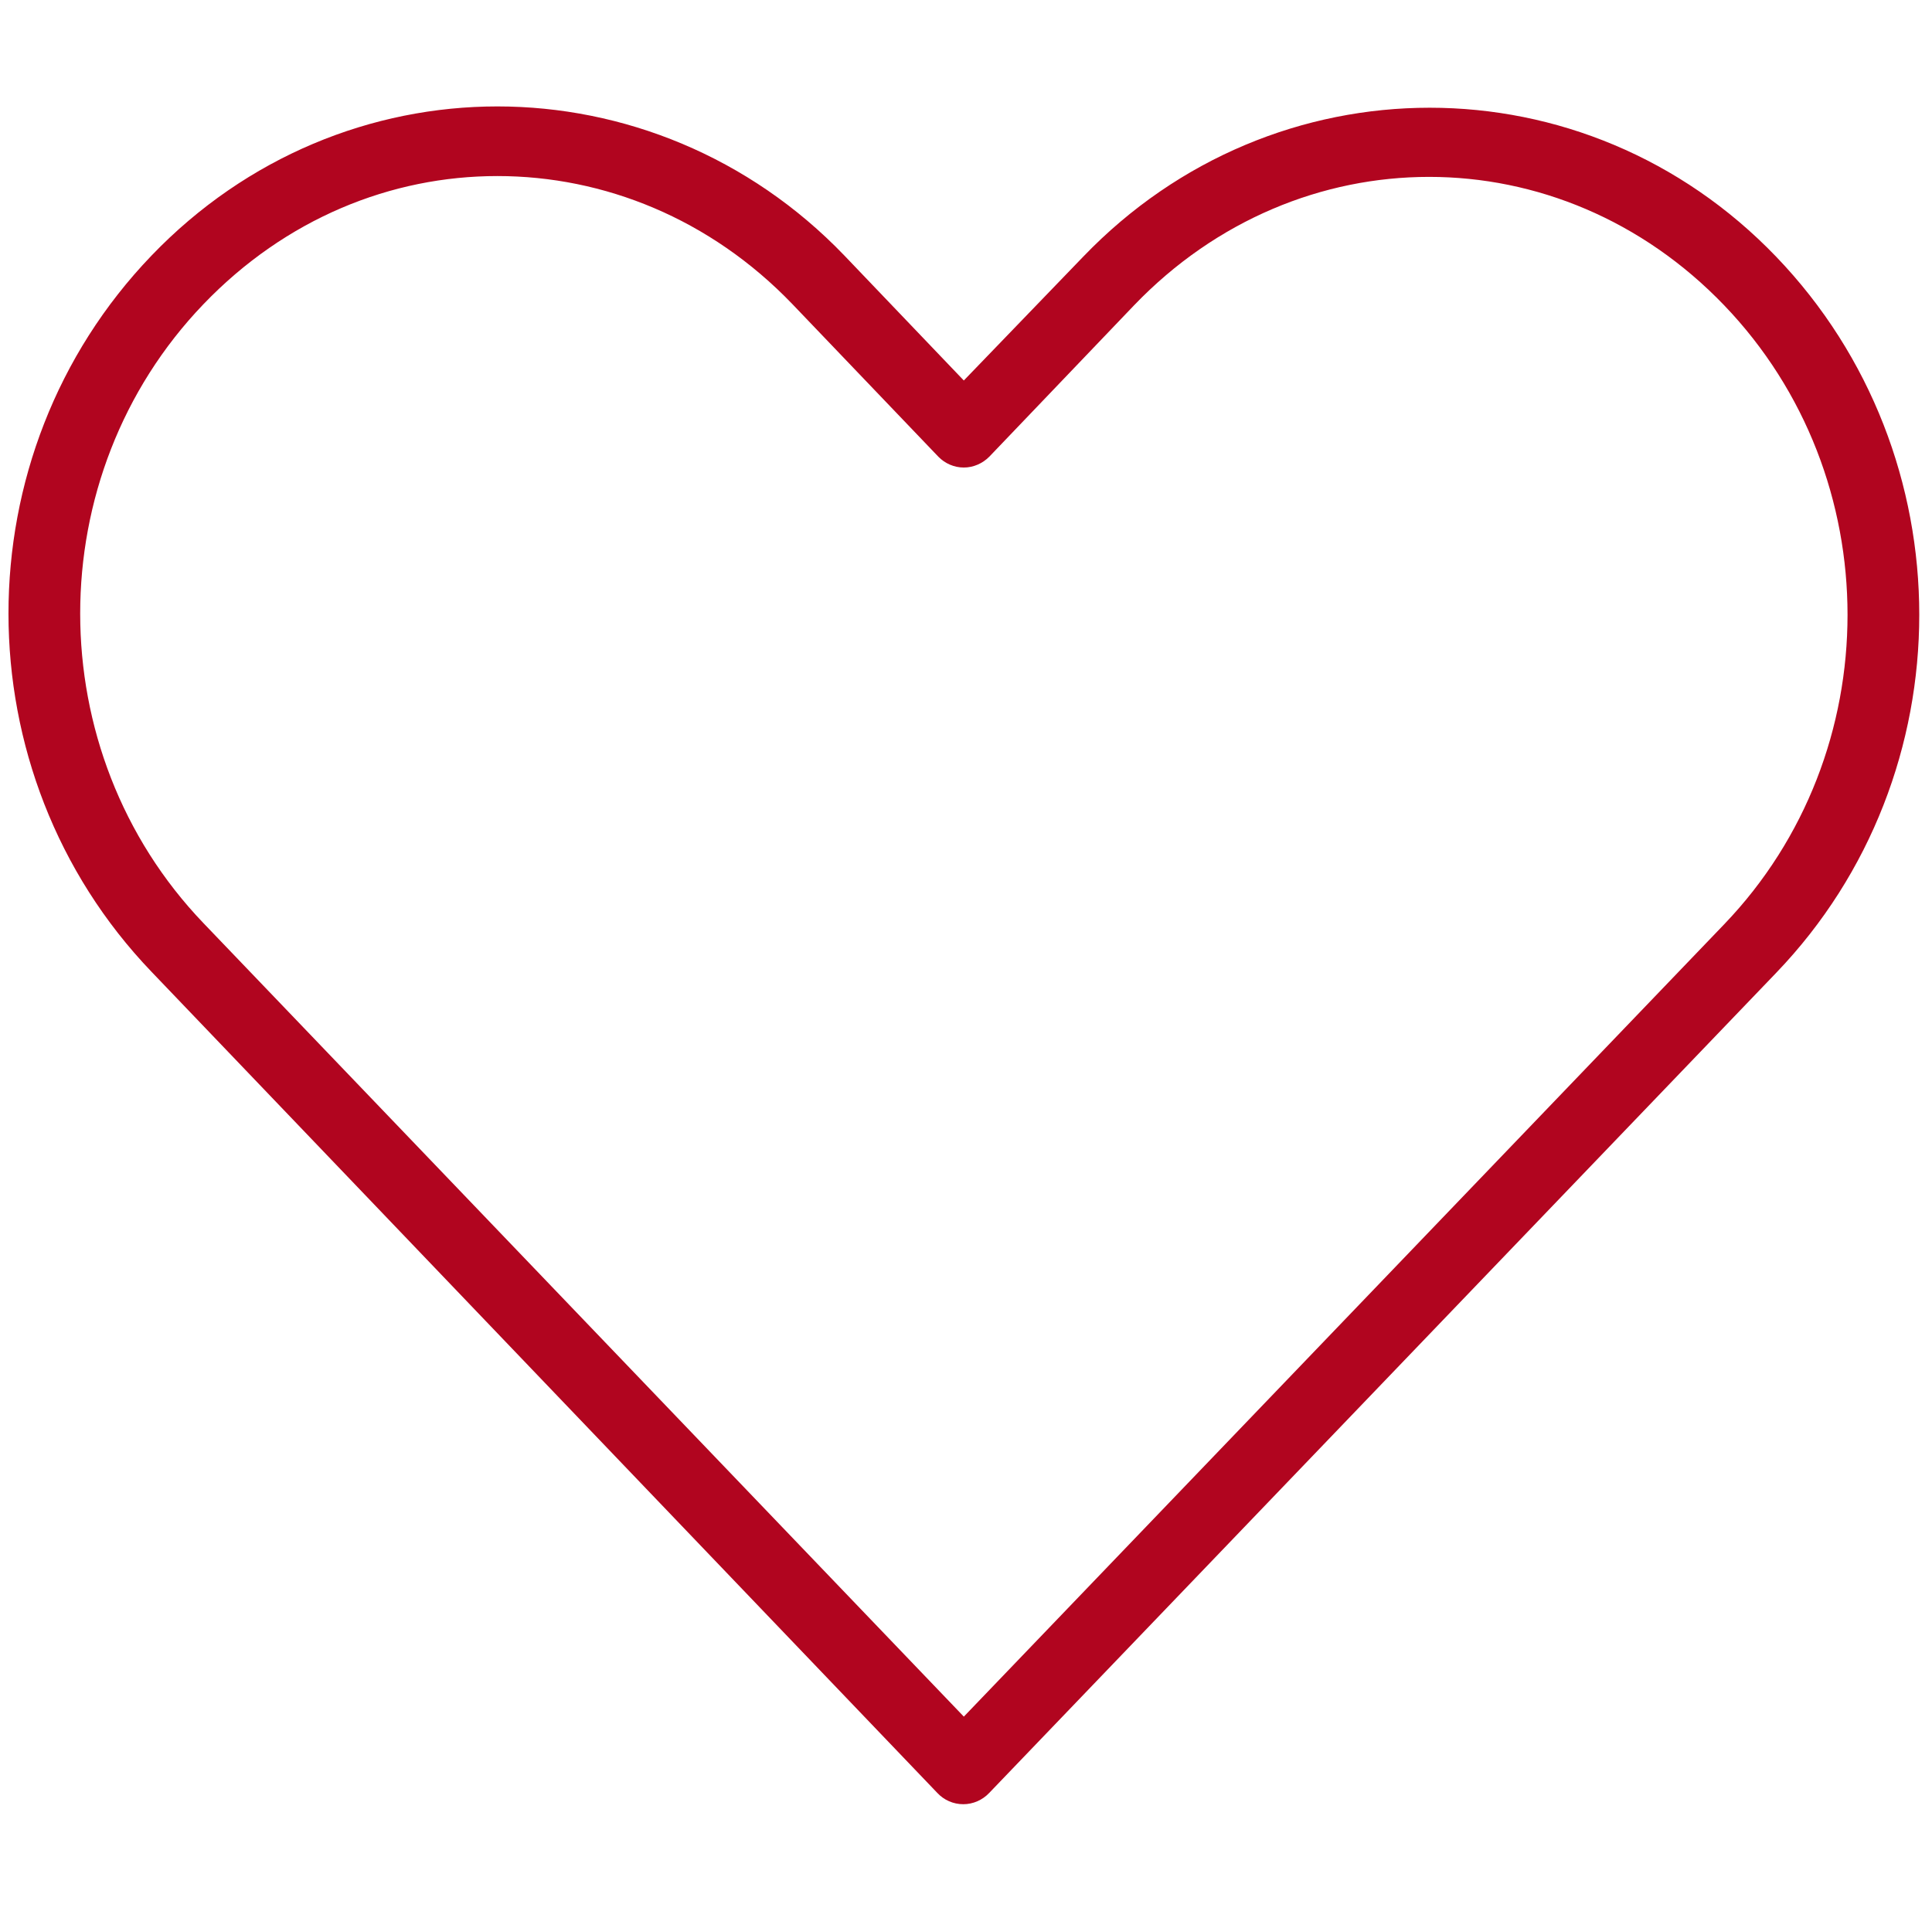
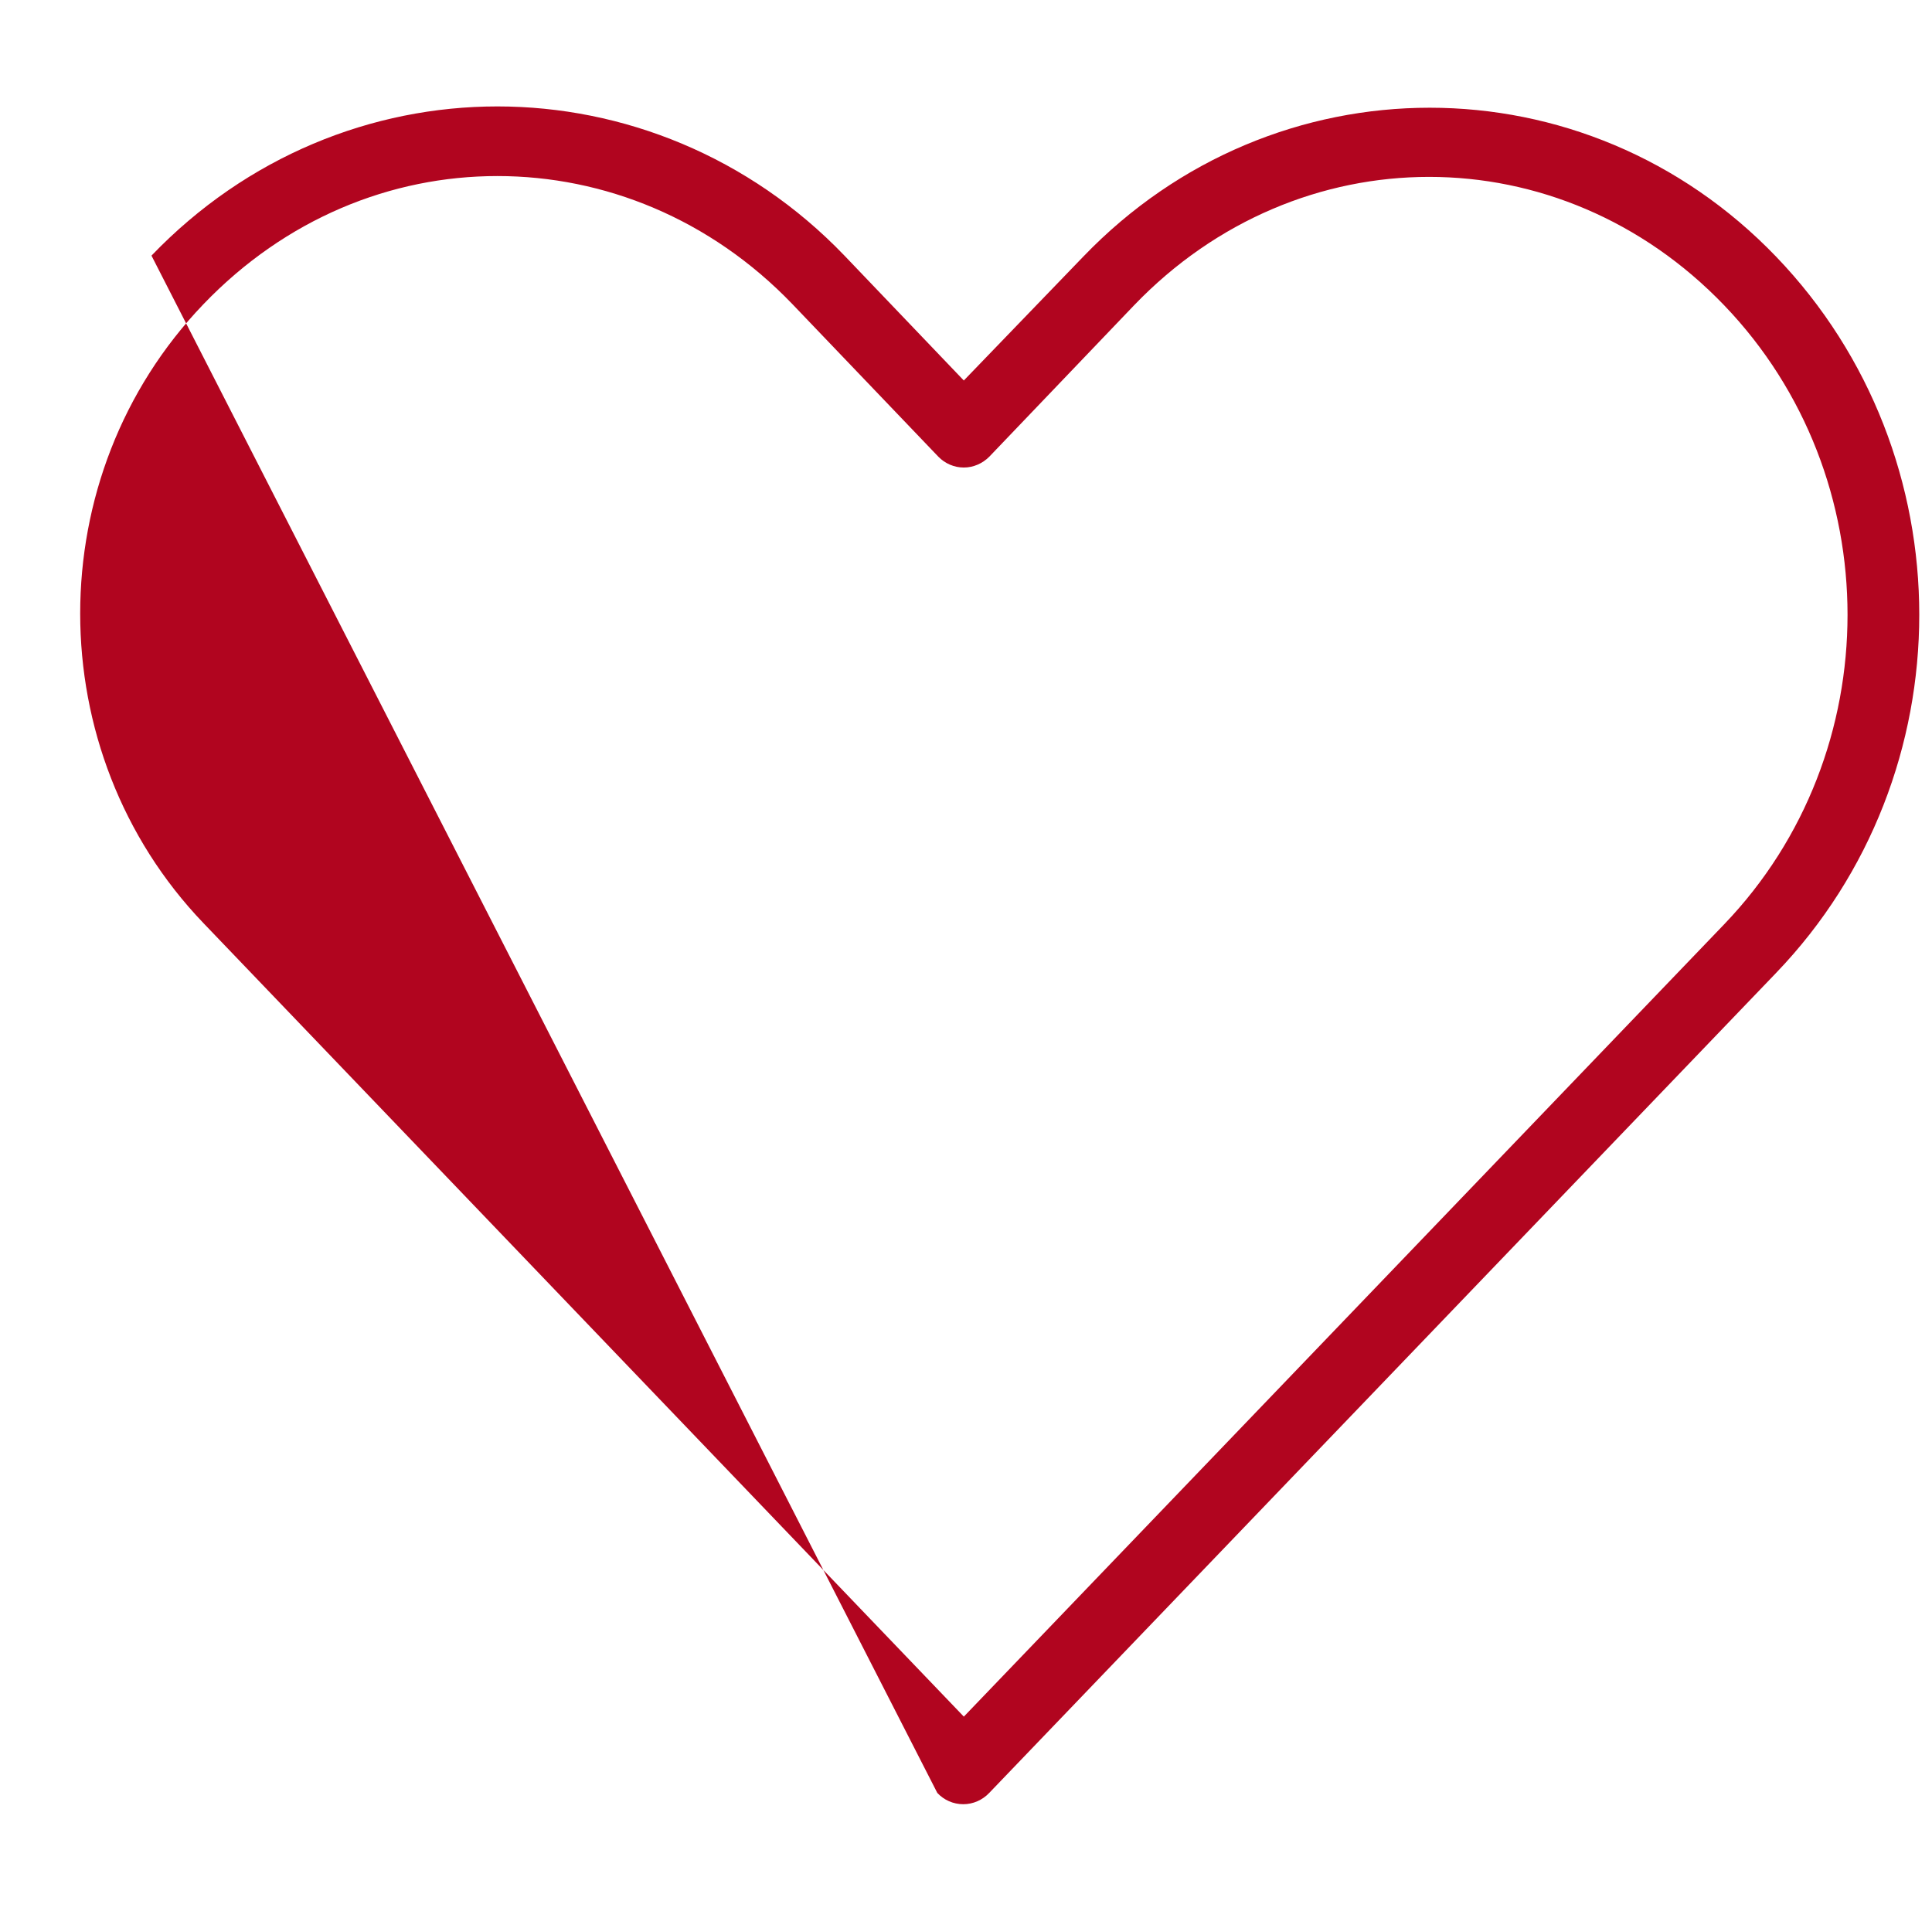
<svg xmlns="http://www.w3.org/2000/svg" width="91" height="90" viewBox="0 0 91 90" fill="none">
  <g id="Icon">
-     <path id="pfad" d="M23.429 5.013C17.527 5.013 11.625 7.362 7.135 12.041C-1.852 21.398 -1.839 36.411 7.135 45.774L44.148 84.454C44.461 84.792 44.903 84.987 45.372 84.987C45.834 84.987 46.276 84.792 46.595 84.454C58.946 71.589 71.309 58.691 83.66 45.826C92.647 36.468 92.647 21.45 83.66 12.092C74.674 2.735 60.007 2.735 51.02 12.092L45.397 17.923L39.775 12.041C35.285 7.362 29.331 5.013 23.429 5.013ZM23.429 8.293C28.439 8.293 33.456 10.297 37.328 14.331L44.2 21.515C44.512 21.834 44.942 22.023 45.397 22.023C45.846 22.023 46.276 21.834 46.595 21.515L53.414 14.384C61.158 6.315 73.469 6.315 81.214 14.384C88.958 22.453 88.957 35.467 81.214 43.536C69.267 55.978 57.346 68.42 45.398 80.861L9.582 43.483C1.845 35.407 1.839 22.4 9.582 14.33C13.454 10.296 18.418 8.293 23.429 8.293Z" fill="#B1051F" />
+     <path id="pfad" d="M23.429 5.013C17.527 5.013 11.625 7.362 7.135 12.041L44.148 84.454C44.461 84.792 44.903 84.987 45.372 84.987C45.834 84.987 46.276 84.792 46.595 84.454C58.946 71.589 71.309 58.691 83.66 45.826C92.647 36.468 92.647 21.45 83.66 12.092C74.674 2.735 60.007 2.735 51.02 12.092L45.397 17.923L39.775 12.041C35.285 7.362 29.331 5.013 23.429 5.013ZM23.429 8.293C28.439 8.293 33.456 10.297 37.328 14.331L44.2 21.515C44.512 21.834 44.942 22.023 45.397 22.023C45.846 22.023 46.276 21.834 46.595 21.515L53.414 14.384C61.158 6.315 73.469 6.315 81.214 14.384C88.958 22.453 88.957 35.467 81.214 43.536C69.267 55.978 57.346 68.42 45.398 80.861L9.582 43.483C1.845 35.407 1.839 22.4 9.582 14.33C13.454 10.296 18.418 8.293 23.429 8.293Z" fill="#B1051F" />
  </g>
</svg>